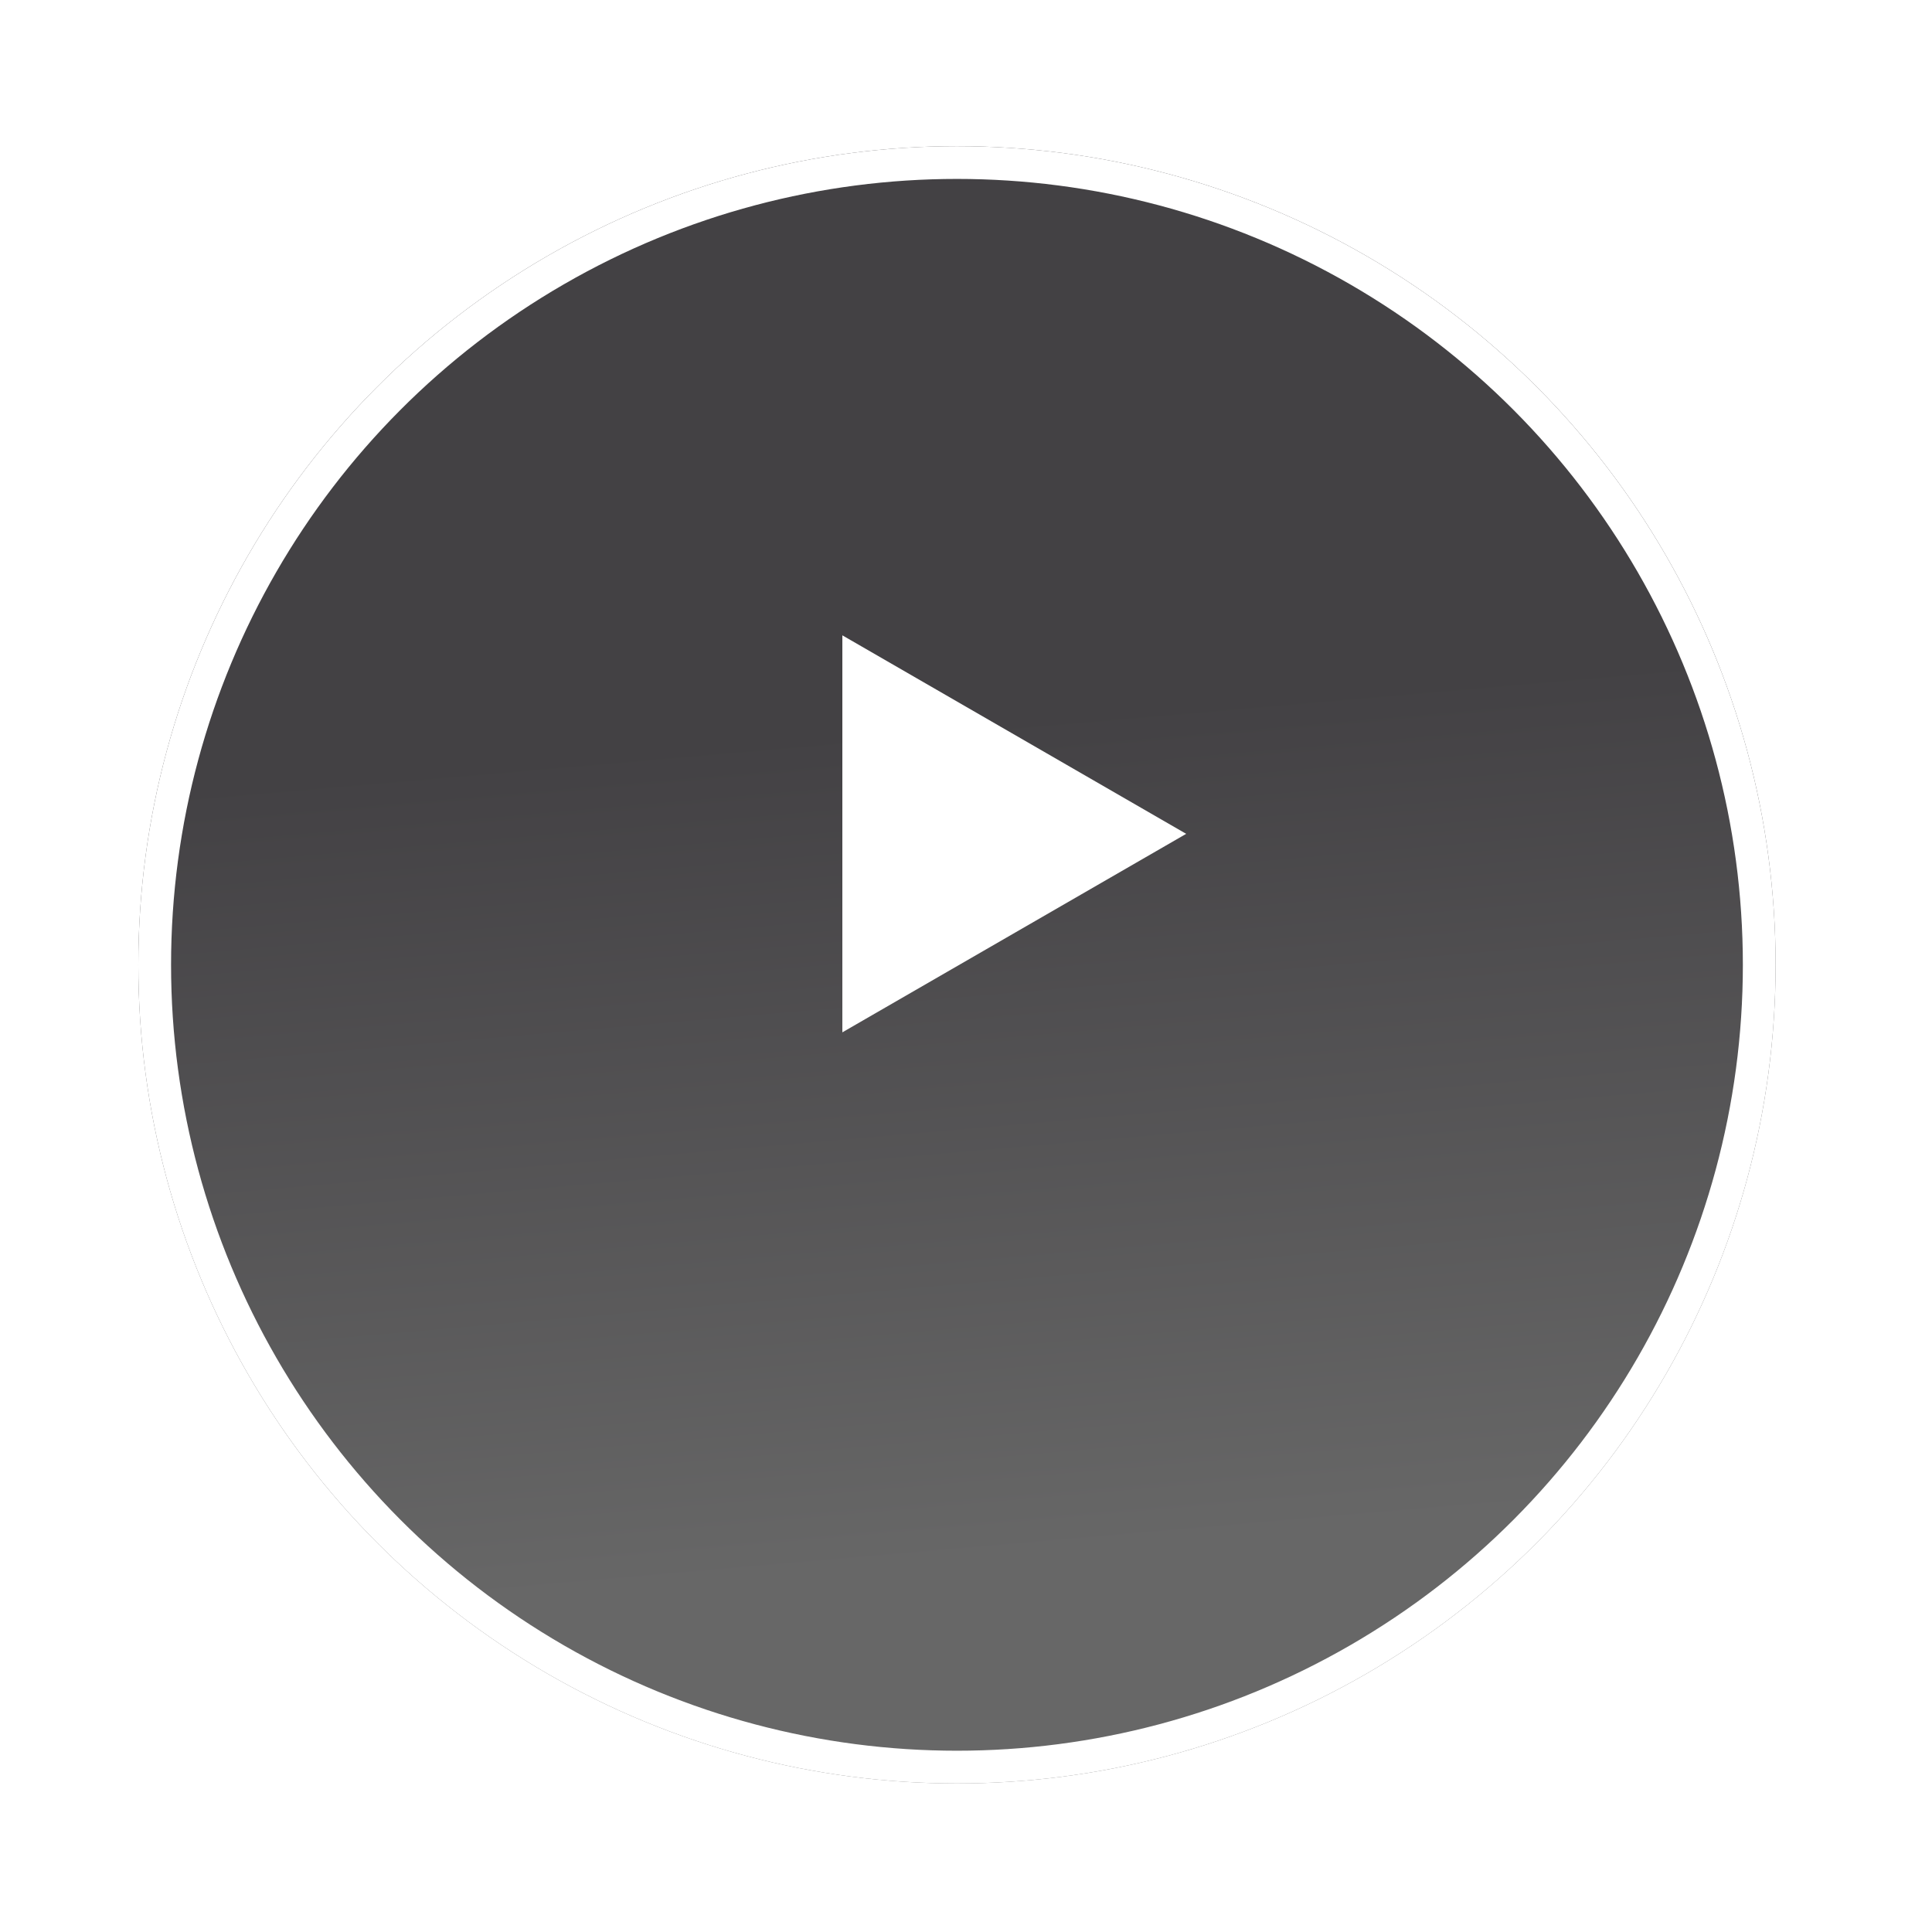
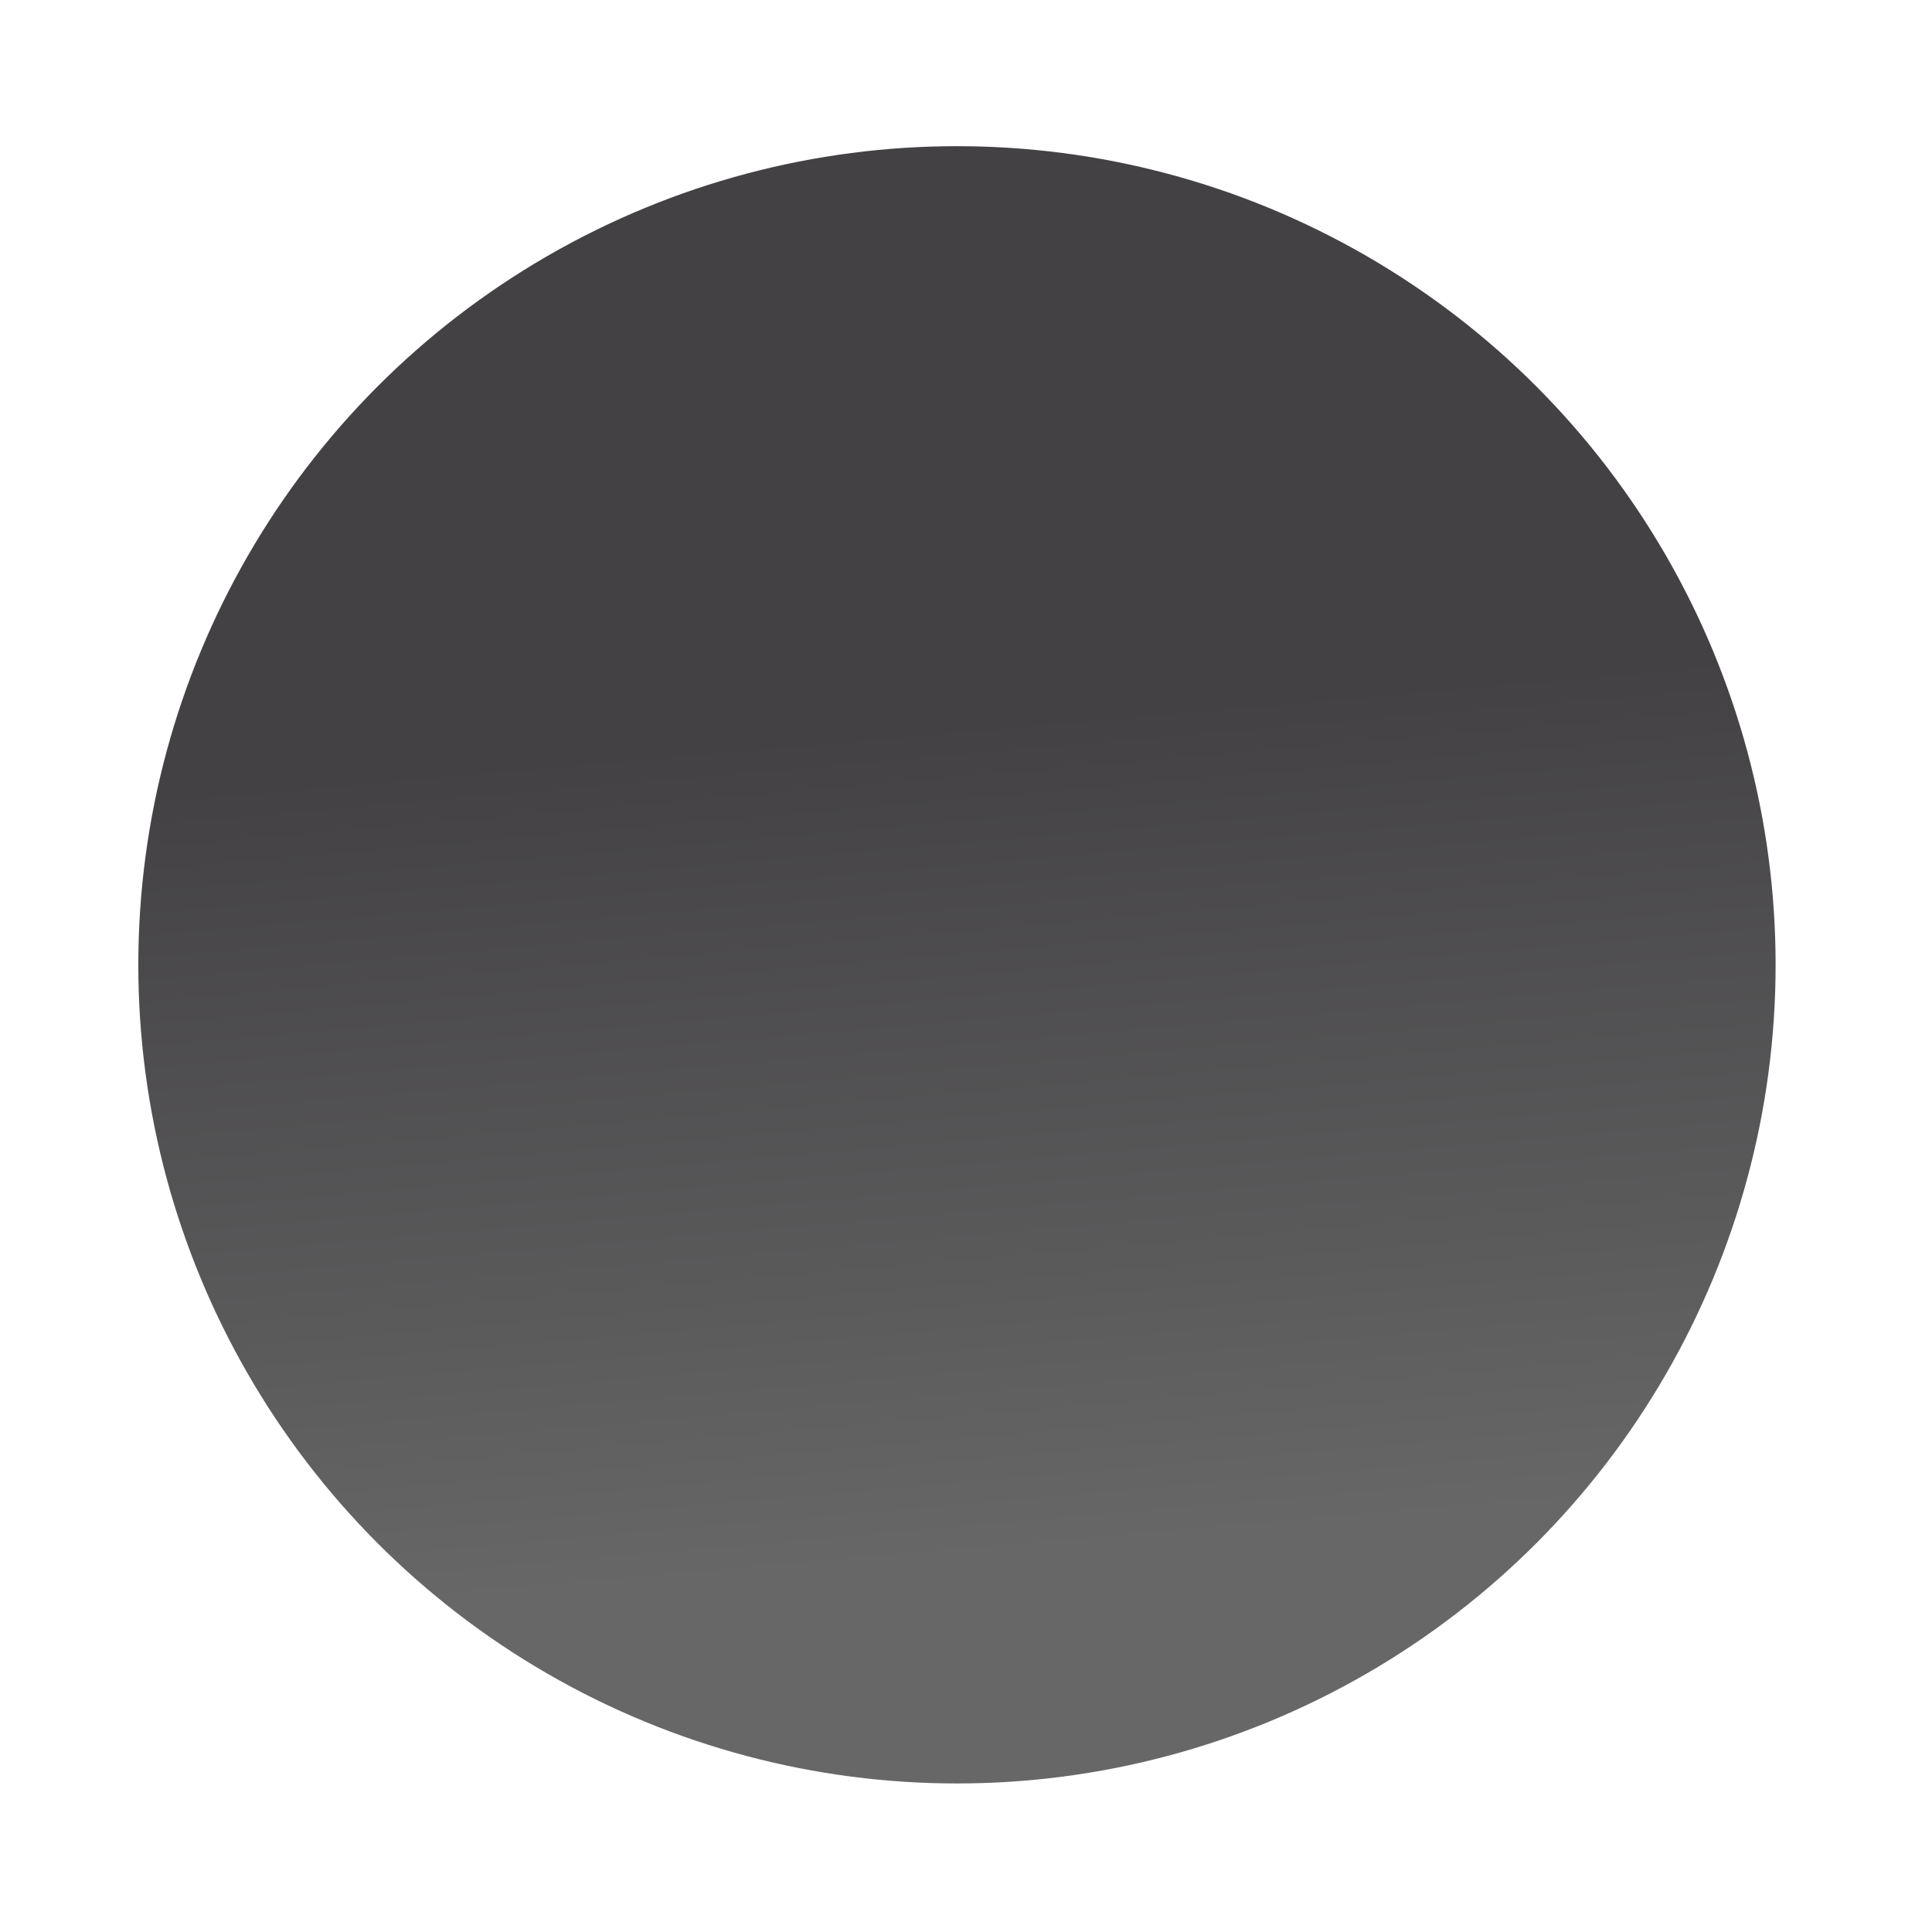
<svg xmlns="http://www.w3.org/2000/svg" width="59" height="59" viewBox="0 0 59 59" fill="none">
  <g filter="url(#filter0_d)">
    <circle cx="29.224" cy="25.464" r="25" fill="url(#paint0_linear)" />
-     <circle cx="29.224" cy="25.464" r="24.5" stroke="white" />
  </g>
-   <path d="M36.224 25.464L25.724 19.402V31.526L36.224 25.464Z" fill="white" />
  <defs>
    <filter id="filter0_d" x="0.224" y="0.464" width="58" height="58" filterUnits="userSpaceOnUse" color-interpolation-filters="sRGB">
      <feFlood flood-opacity="0" result="BackgroundImageFix" />
      <feColorMatrix in="SourceAlpha" type="matrix" values="0 0 0 0 0 0 0 0 0 0 0 0 0 0 0 0 0 0 127 0" result="hardAlpha" />
      <feOffset dy="4" />
      <feGaussianBlur stdDeviation="2" />
      <feComposite in2="hardAlpha" operator="out" />
      <feColorMatrix type="matrix" values="0 0 0 0 0 0 0 0 0 0 0 0 0 0 0 0 0 0 0.25 0" />
      <feBlend mode="normal" in2="BackgroundImageFix" result="effect1_dropShadow" />
      <feBlend mode="normal" in="SourceGraphic" in2="effect1_dropShadow" result="shape" />
    </filter>
    <linearGradient id="paint0_linear" x1="31.419" y1="14.668" x2="33.893" y2="43.235" gradientUnits="userSpaceOnUse">
      <stop offset="0.111" stop-color="#434144" />
      <stop offset="1" stop-color="#676767" />
    </linearGradient>
  </defs>
</svg>